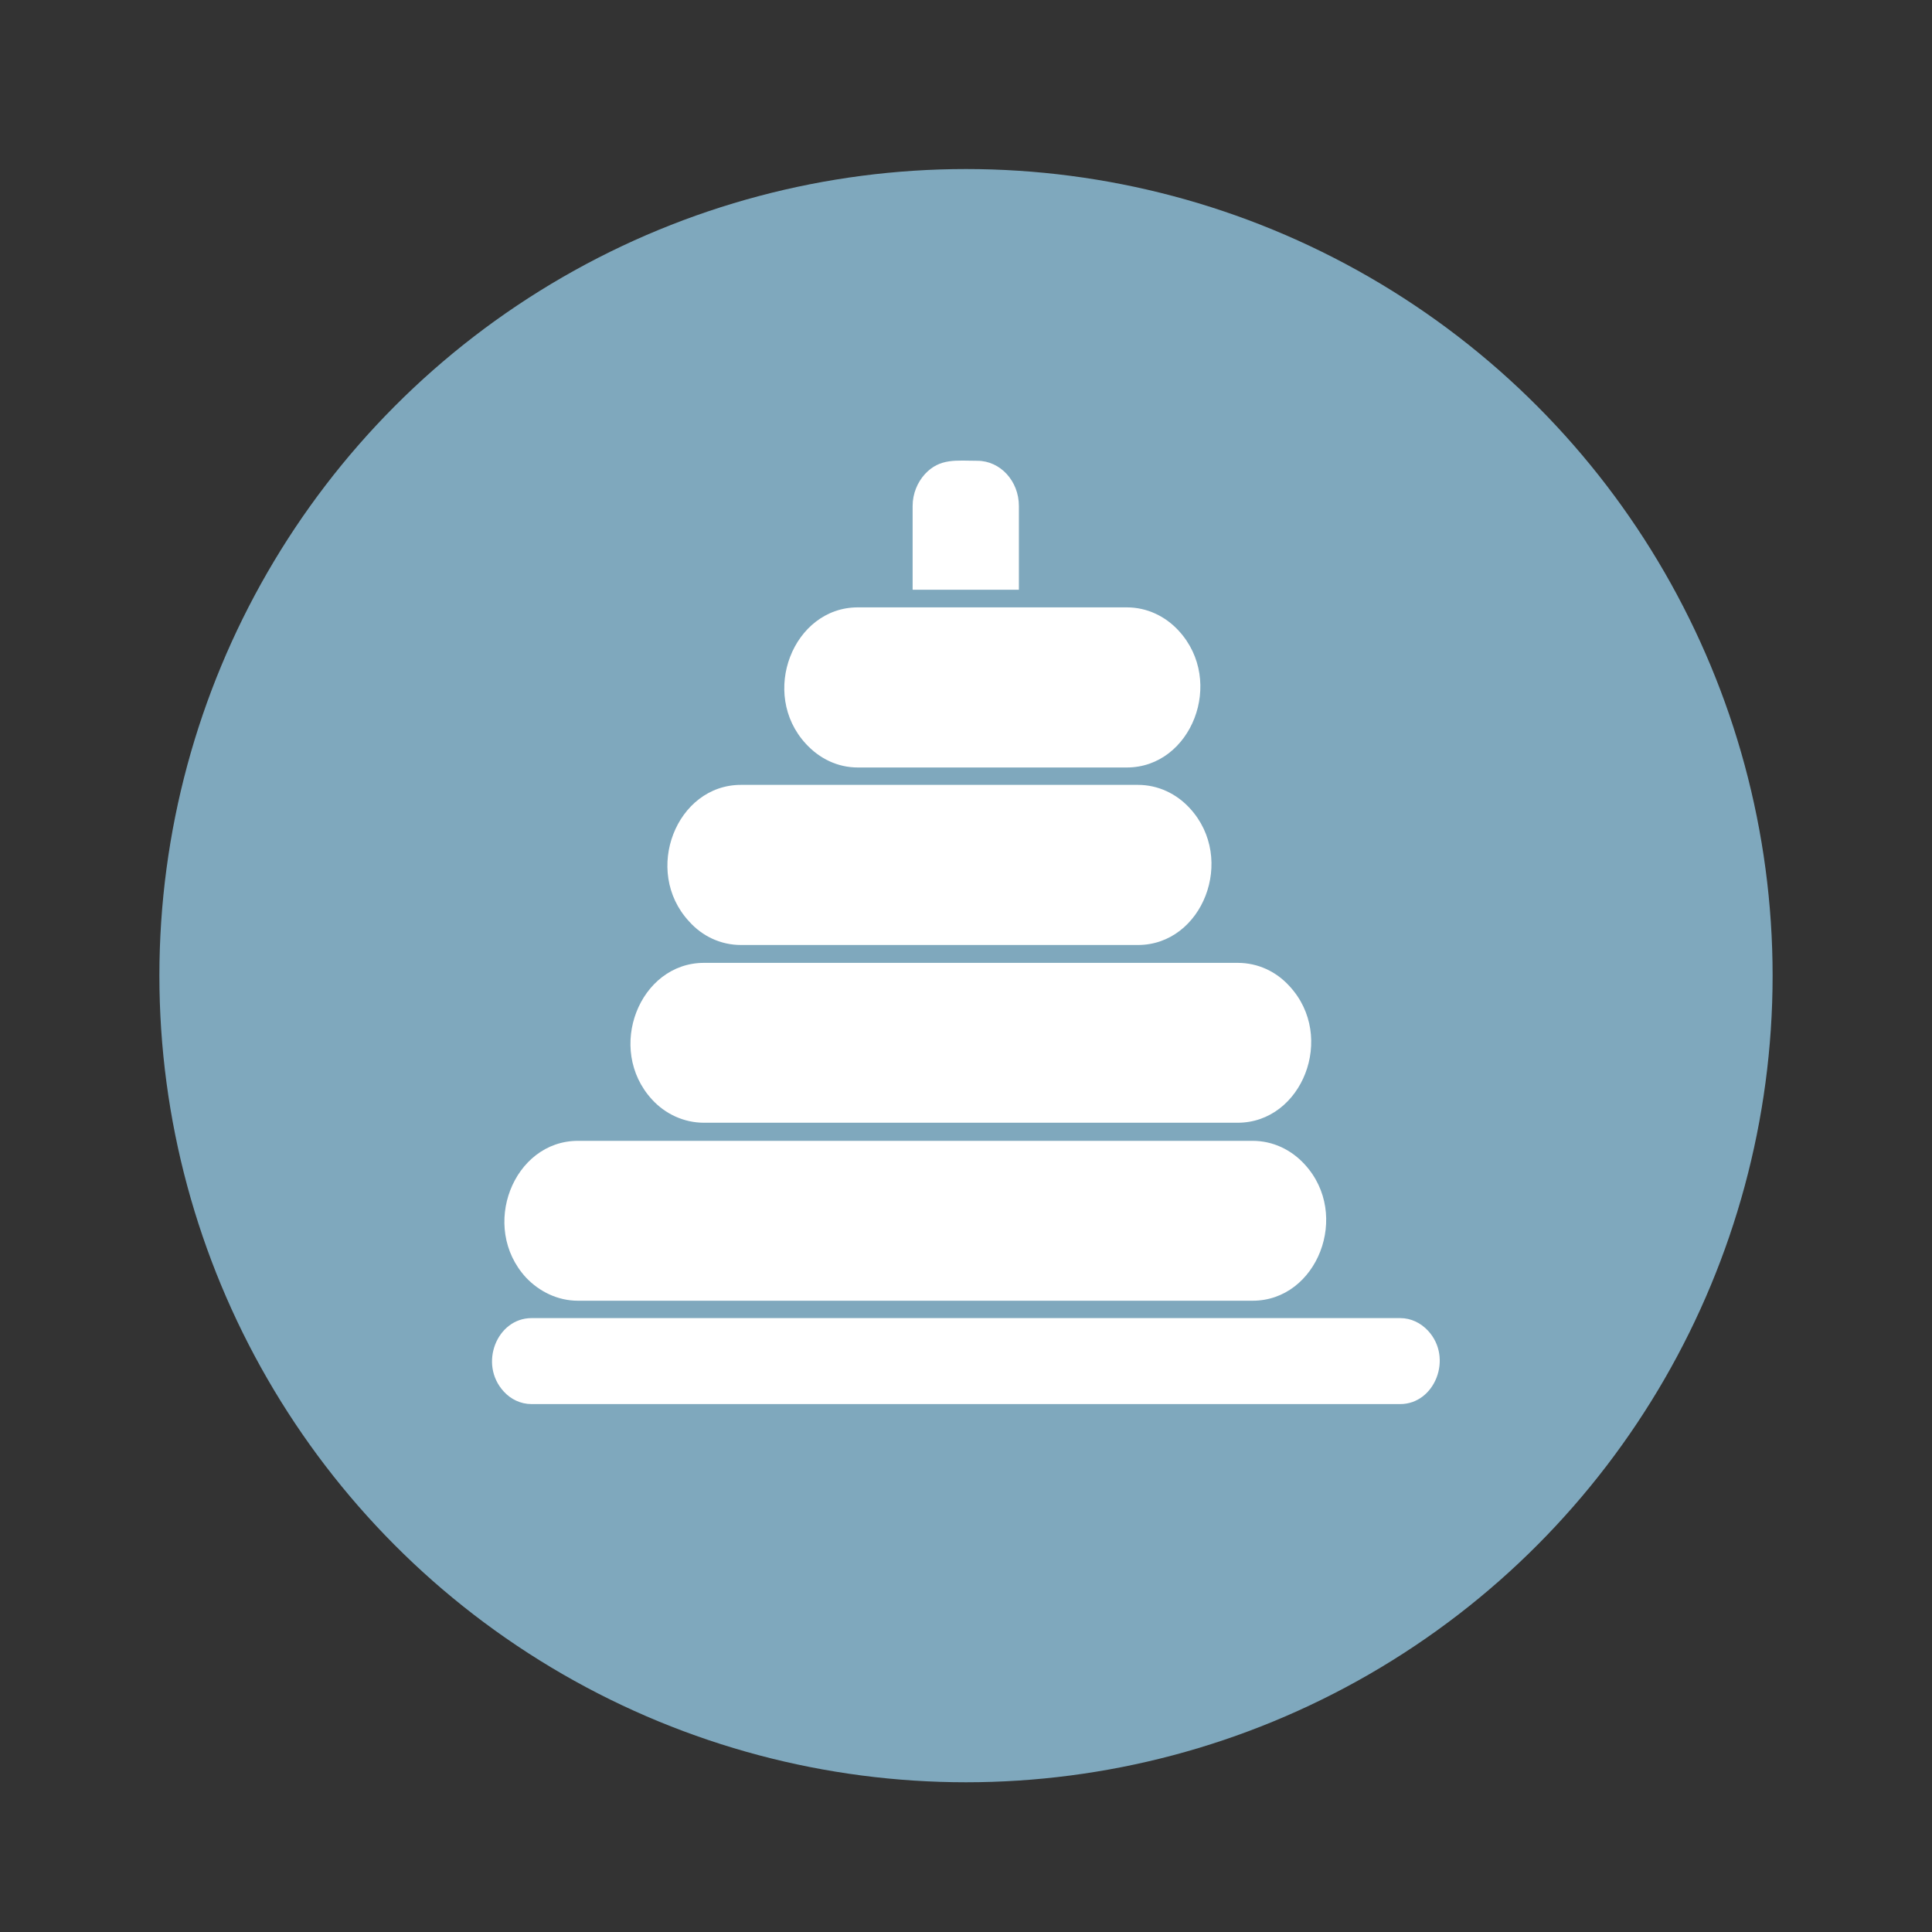
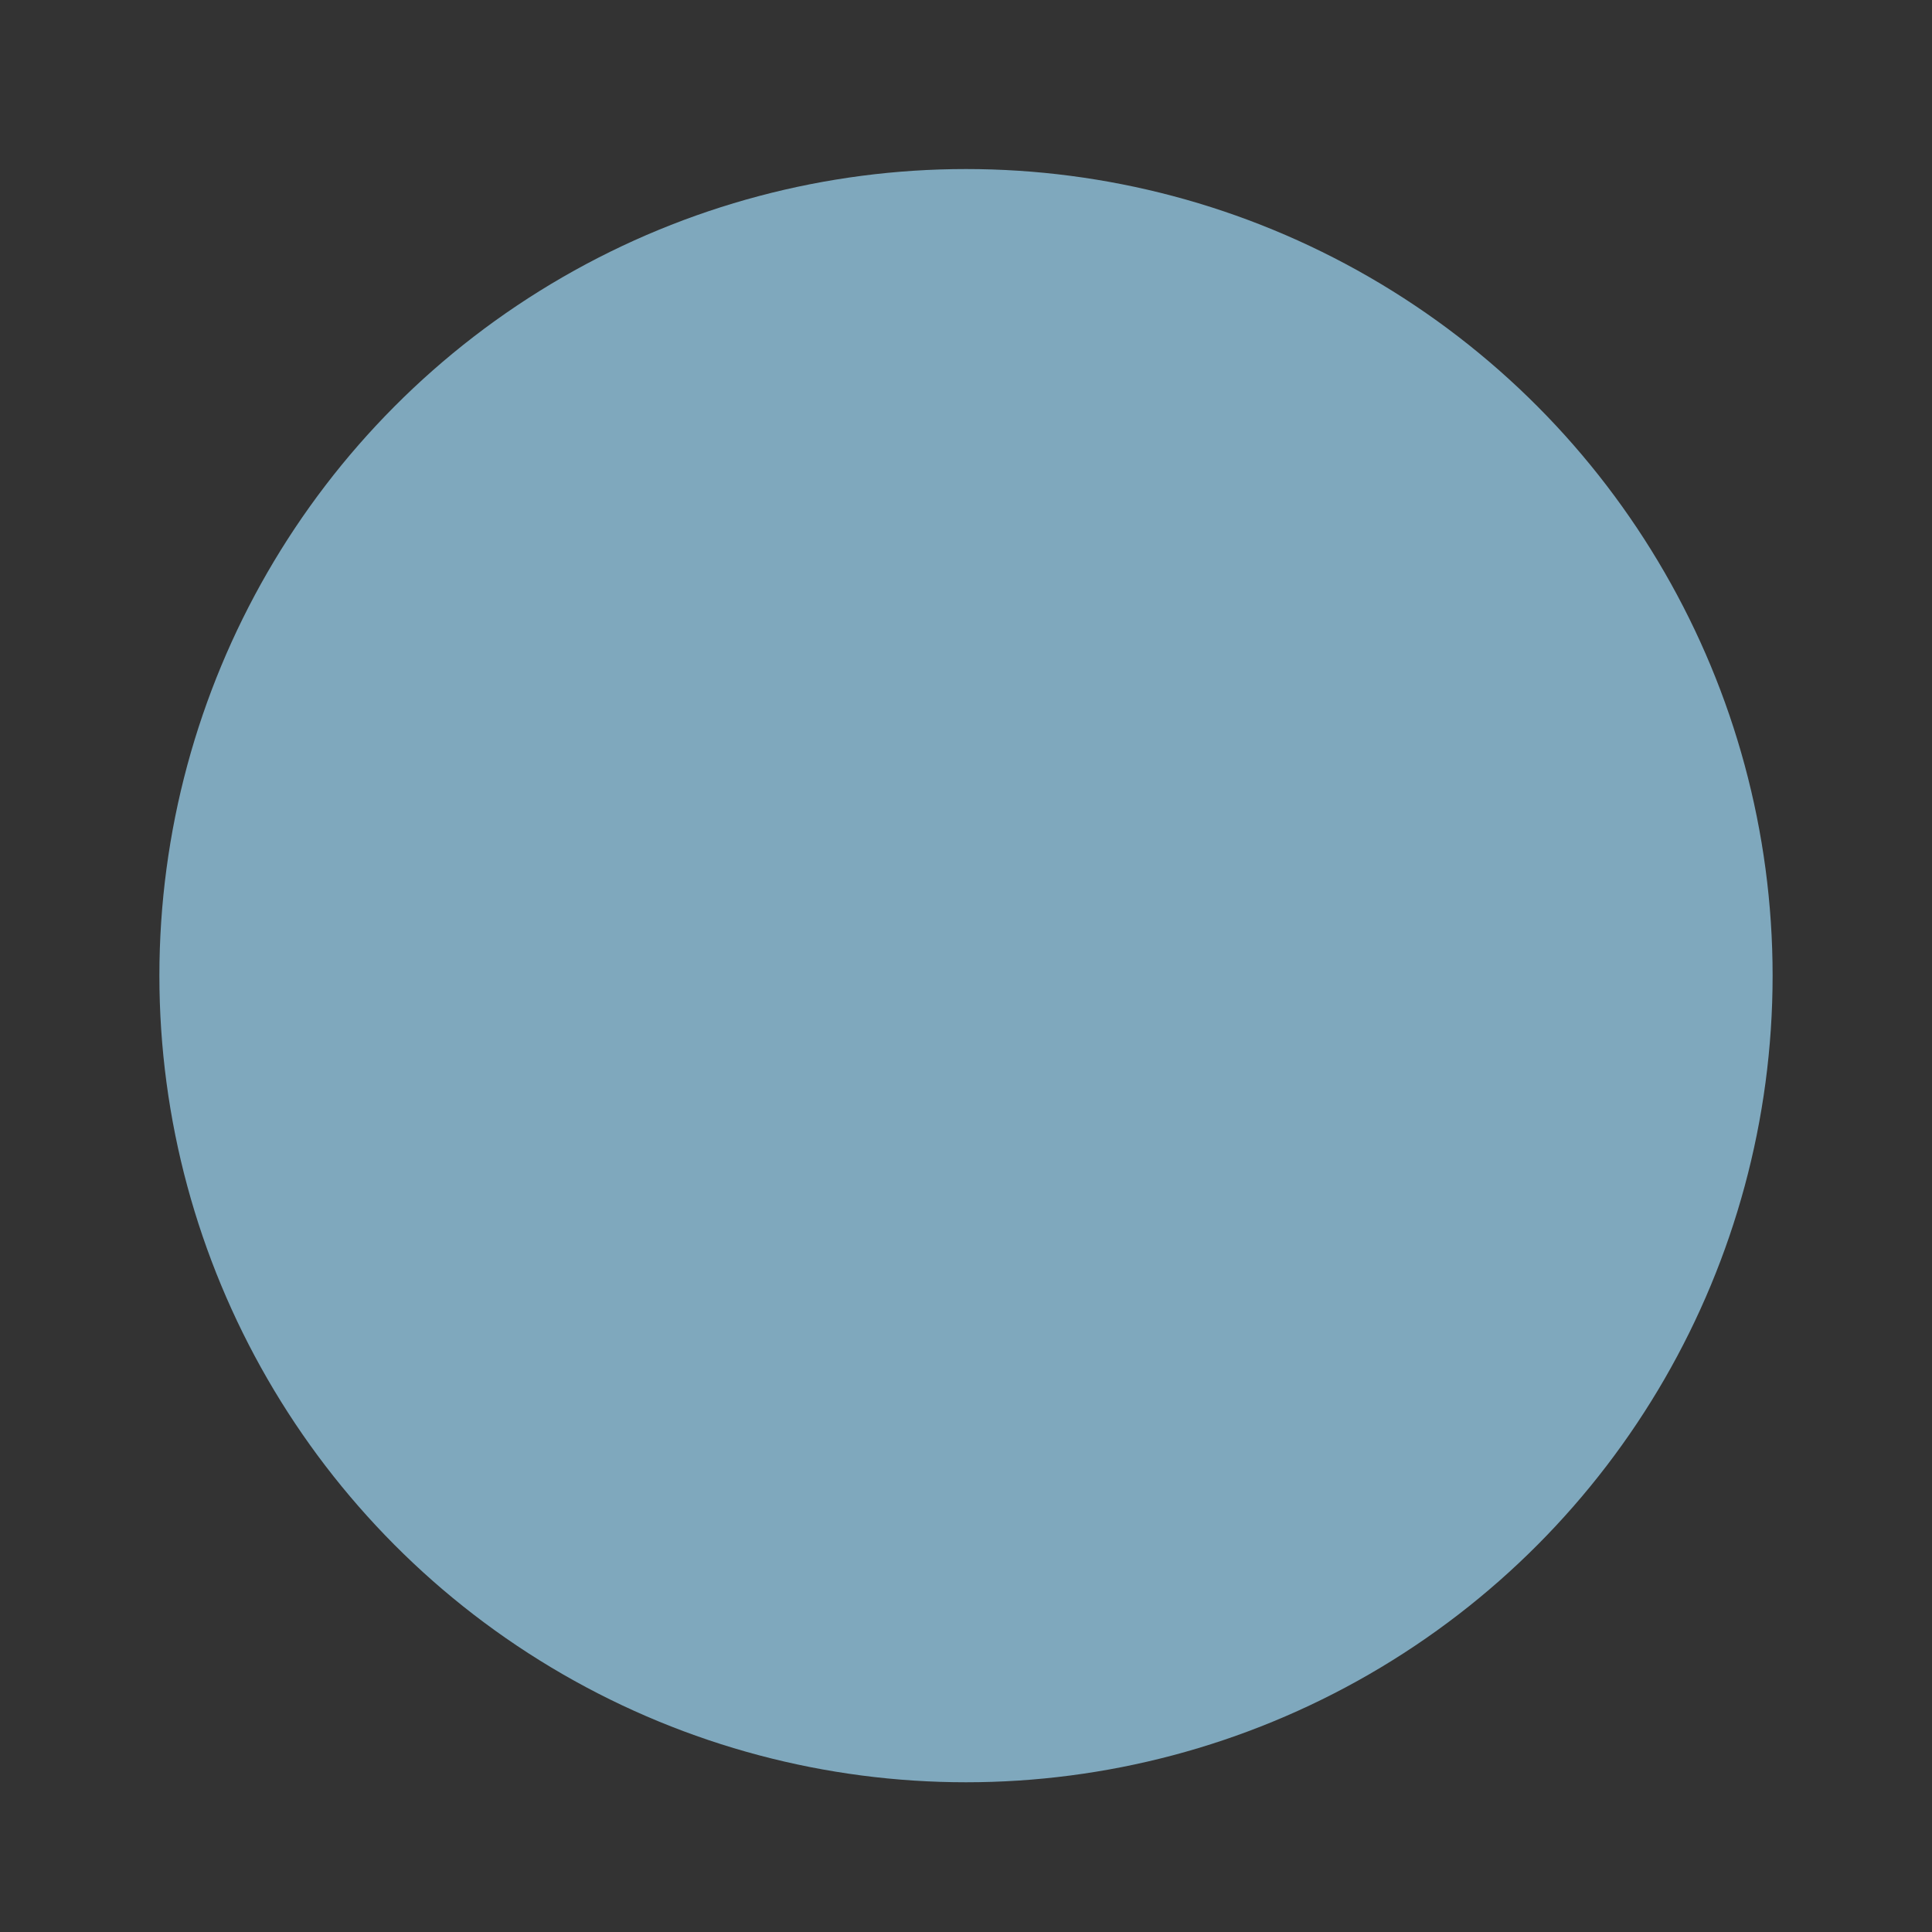
<svg xmlns="http://www.w3.org/2000/svg" version="1.1" id="Layer_1" x="0px" y="0px" viewBox="0 0 800 800" style="enable-background:new 0 0 800 800;" xml:space="preserve">
  <rect x="0" y="0" width="800" height="800" fill="#333333" stroke="none" />
  <style type="text/css">
	.st0{fill:#7FA8BD;}
	.st1{fill:#FFFFFF;}
</style>
  <g>
    <circle class="st0" cx="400" cy="404" r="334" />
  </g>
  <g>
-     <path class="st1" d="M355.2,317.8h111.4c26.7,0,40.8-35.6,21.5-56.6c-5.5-6-13.1-9.7-21.5-9.7H355.2c-26.7,0-40.8,35.6-21.5,56.5   C339.3,314.1,346.8,317.8,355.2,317.8L355.2,317.8z M306.8,391.3h164.4c26.7,0,40.8-35.6,21.5-56.6c-5.5-6-13.1-9.7-21.5-9.7   c-54.8,0-109.6,0-164.4,0c-26.7,0-40.8,35.6-21.5,56.5C290.8,387.7,298.5,391.3,306.8,391.3z M291.5,464.9h221   c26.7,0,40.8-35.6,21.5-56.5c-5.5-6.1-13.1-9.7-21.5-9.7c-73.6,0-147.4,0-221,0c-26.7,0-40.8,35.6-21.5,56.6   C275.4,461.2,283.1,464.9,291.5,464.9L291.5,464.9z M404.7,190.8c-8.6,0-15.5-1.2-21.7,5.5c-3.1,3.4-5.1,8.1-5.1,13.2v34.7h44   v-34.7C421.9,199.2,414.2,190.8,404.7,190.8L404.7,190.8z M239.3,538.6h279.4c26.7,0,40.8-35.6,21.5-56.5   c-5.6-6.1-13.2-9.7-21.5-9.7c-93.2,0-186.3,0-279.4,0c-26.7,0-40.8,35.6-21.5,56.6C223.3,534.8,230.9,538.6,239.3,538.6   L239.3,538.6z M220.1,581.4h359.7c14.3,0,22-19.1,11.5-30.4c-3-3.2-7-5.2-11.5-5.2H220.1c-14.3,0-22,19-11.5,30.4   C211.5,579.4,215.6,581.4,220.1,581.4z" />
-   </g>
+     </g>
</svg>